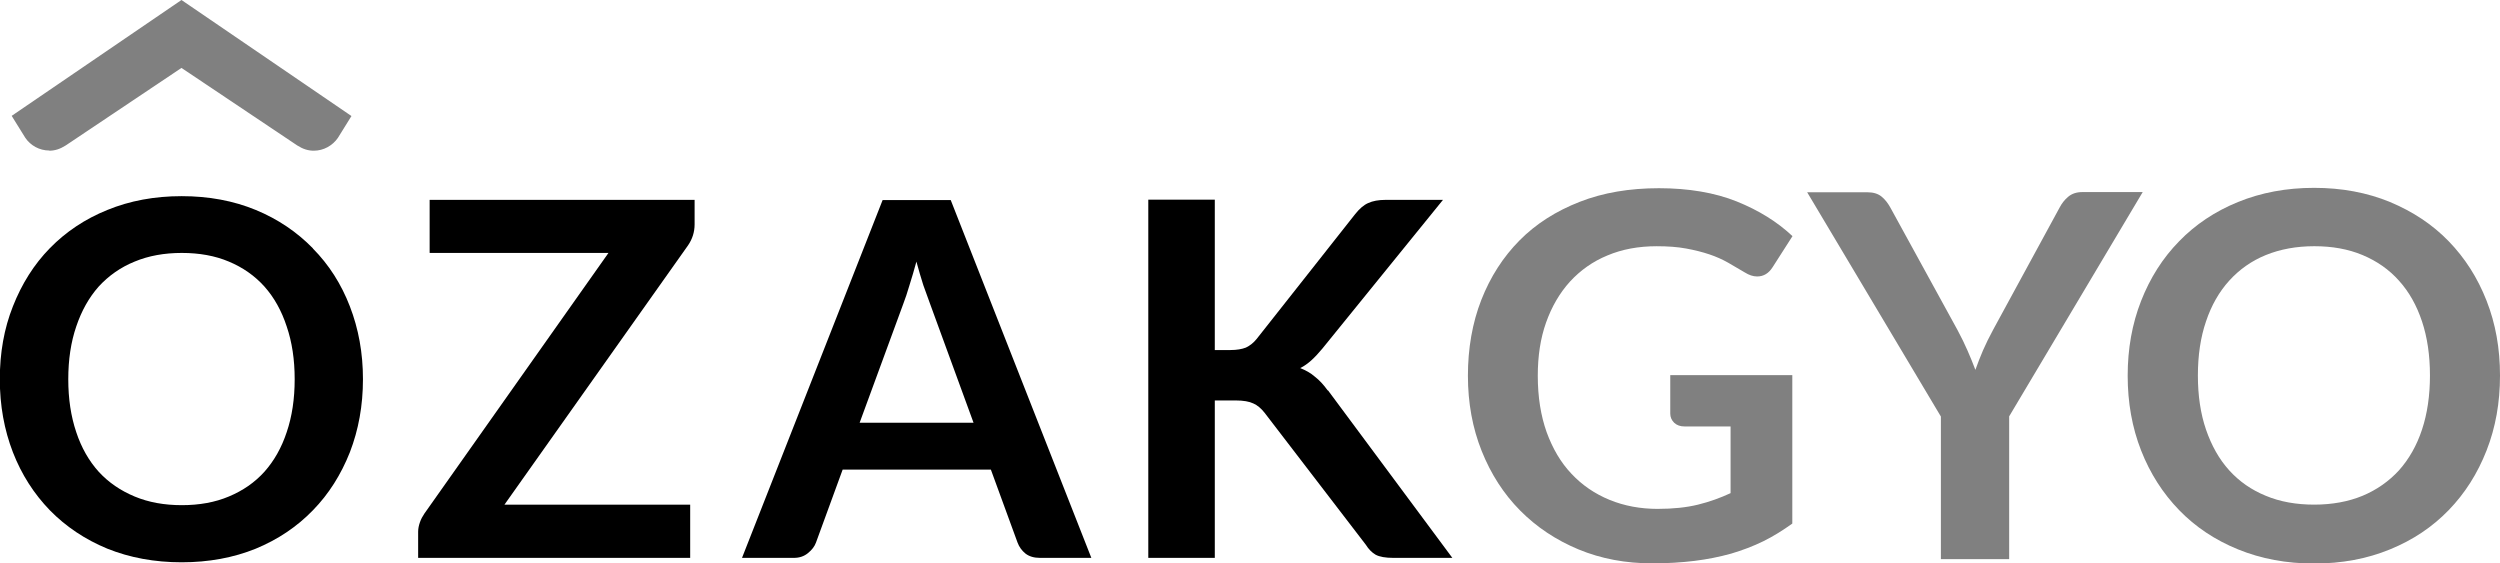
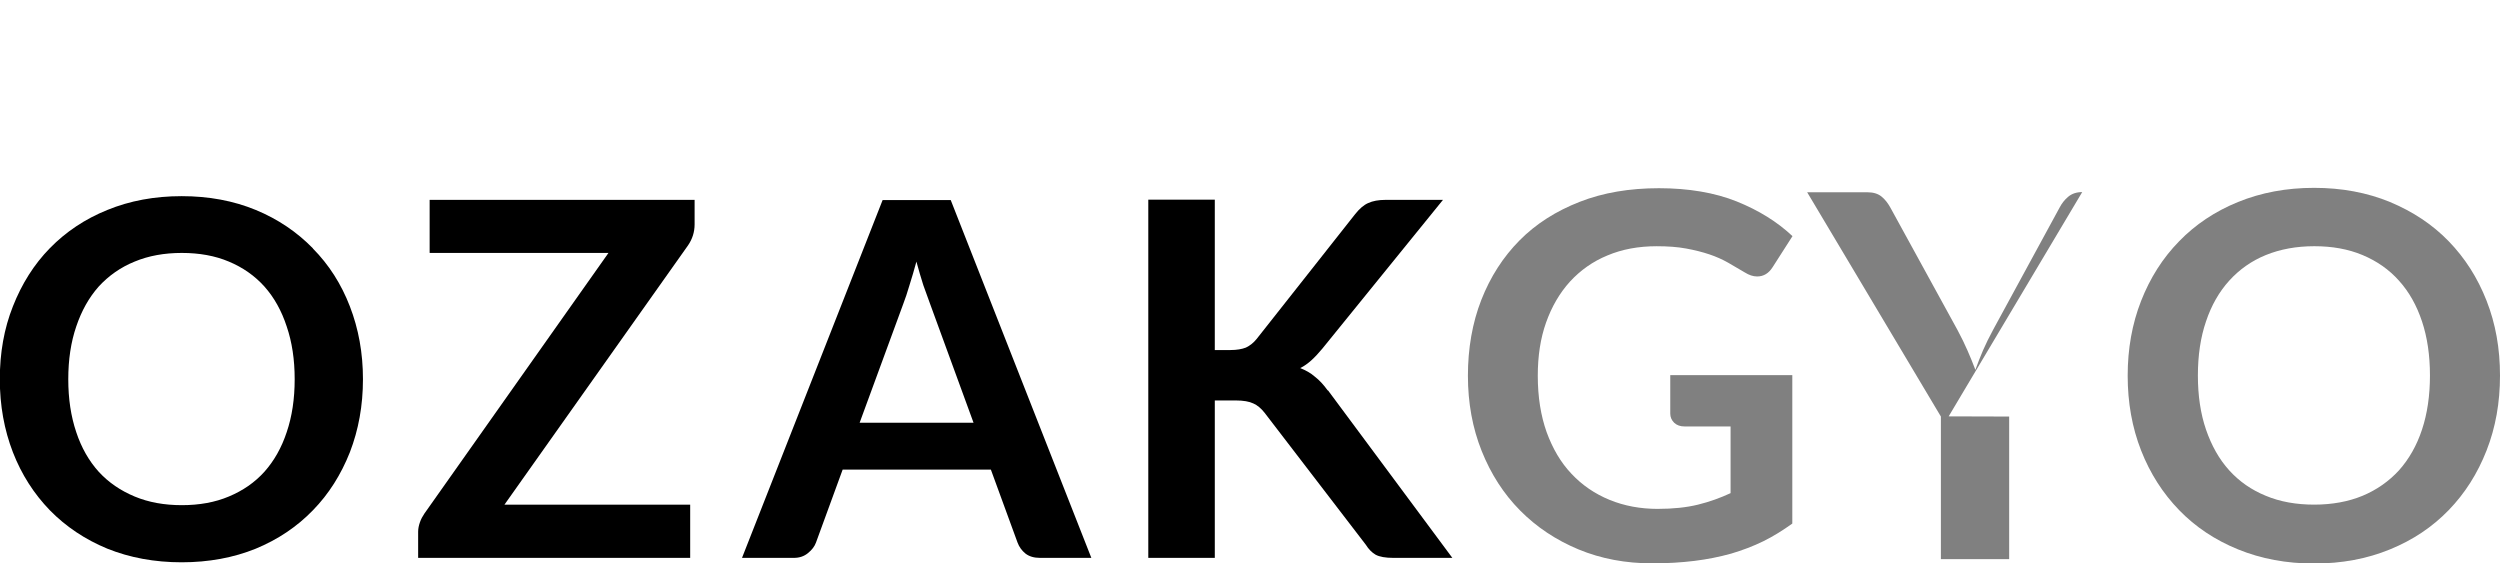
<svg xmlns="http://www.w3.org/2000/svg" id="Layer_2" viewBox="0 0 141.34 31.84">
  <defs>
    <style>.cls-1{fill:gray;}</style>
  </defs>
  <g id="Layer_1-2">
    <g>
      <path class="cls-1" d="M93.72,28.77c.87,0,1.63-.08,2.28-.24,.65-.16,1.26-.38,1.84-.65v-3.77h-2.6c-.25,0-.44-.07-.59-.21-.14-.14-.22-.31-.22-.51v-2.18h6.9v8.39c-.53,.38-1.07,.72-1.64,1-.57,.28-1.18,.51-1.82,.7-.65,.18-1.34,.32-2.07,.41-.74,.09-1.53,.14-2.38,.14-1.51,0-2.9-.26-4.18-.79-1.27-.53-2.37-1.26-3.3-2.2-.93-.94-1.65-2.06-2.17-3.36-.52-1.3-.78-2.72-.78-4.26s.25-2.99,.76-4.29c.51-1.3,1.23-2.42,2.16-3.36,.93-.94,2.07-1.66,3.4-2.18,1.33-.52,2.82-.77,4.48-.77s3.16,.25,4.4,.75c1.24,.5,2.29,1.15,3.15,1.96l-1.12,1.75c-.22,.35-.51,.53-.88,.53-.23,0-.46-.08-.7-.23-.31-.18-.62-.36-.94-.55-.32-.18-.67-.34-1.06-.47-.39-.13-.82-.24-1.31-.33-.48-.09-1.04-.13-1.67-.13-1.02,0-1.95,.17-2.78,.52-.83,.34-1.53,.84-2.12,1.48-.58,.64-1.03,1.41-1.35,2.31-.32,.9-.47,1.9-.47,3.01,0,1.2,.17,2.26,.5,3.19,.34,.93,.8,1.72,1.41,2.36,.6,.64,1.32,1.13,2.15,1.47,.83,.34,1.74,.51,2.73,.51" />
-       <path class="cls-1" d="M113.59,23.55v8.06h-3.86v-8.06l-7.56-12.68h3.4c.34,0,.6,.08,.8,.24,.2,.16,.36,.37,.5,.62l3.8,6.93c.22,.41,.41,.8,.57,1.17,.16,.37,.31,.73,.44,1.08,.13-.36,.27-.73,.43-1.1,.16-.37,.35-.75,.57-1.16l3.77-6.93c.11-.21,.26-.41,.47-.59,.21-.18,.48-.27,.8-.27h3.42l-7.55,12.68Z" />
+       <path class="cls-1" d="M113.59,23.55v8.06h-3.86v-8.06l-7.56-12.68h3.4c.34,0,.6,.08,.8,.24,.2,.16,.36,.37,.5,.62l3.8,6.93c.22,.41,.41,.8,.57,1.17,.16,.37,.31,.73,.44,1.08,.13-.36,.27-.73,.43-1.1,.16-.37,.35-.75,.57-1.16l3.77-6.93c.11-.21,.26-.41,.47-.59,.21-.18,.48-.27,.8-.27l-7.55,12.68Z" />
      <path class="cls-1" d="M141.34,21.24c0,1.52-.25,2.93-.76,4.23-.51,1.3-1.22,2.42-2.14,3.37s-2.02,1.69-3.32,2.22c-1.29,.53-2.72,.8-4.29,.8s-3-.27-4.3-.8c-1.3-.53-2.41-1.27-3.33-2.22-.92-.95-1.64-2.07-2.15-3.37-.51-1.3-.76-2.71-.76-4.23s.25-2.93,.76-4.23c.51-1.3,1.22-2.42,2.15-3.37,.92-.95,2.03-1.69,3.33-2.22,1.3-.53,2.73-.8,4.3-.8s3,.27,4.29,.8c1.29,.54,2.4,1.27,3.32,2.22s1.63,2.06,2.14,3.36c.51,1.3,.76,2.7,.76,4.23m-3.96,0c0-1.14-.15-2.16-.45-3.06-.3-.9-.73-1.67-1.3-2.3-.56-.63-1.25-1.11-2.06-1.45-.81-.34-1.72-.5-2.73-.5s-1.93,.17-2.74,.5c-.81,.33-1.5,.82-2.07,1.45-.57,.63-1.01,1.4-1.31,2.3-.31,.9-.46,1.93-.46,3.06s.15,2.16,.46,3.06c.31,.9,.74,1.67,1.31,2.3,.57,.63,1.26,1.11,2.07,1.44,.81,.34,1.73,.5,2.74,.5s1.93-.17,2.73-.5c.81-.34,1.49-.82,2.06-1.44,.56-.63,1-1.39,1.3-2.3,.3-.9,.45-1.93,.45-3.06" />
-       <path class="cls-1" d="M2.78,8.52c.32,0,.61-.09,.94-.3L10.26,3.84l6.54,4.38c.33,.21,.62,.3,.94,.3,.56,0,1.06-.29,1.36-.72l.77-1.24L10.26,0,.66,6.55l.77,1.24c.29,.43,.79,.72,1.36,.72" />
      <path d="M24.3,14.3h10.1l-10.41,14.74c-.1,.15-.19,.31-.25,.49-.06,.17-.1,.35-.1,.53v1.48h15.38v-3.01h-10.5l10.38-14.66c.24-.35,.37-.75,.37-1.18v-1.39h-14.98v2.99Z" />
      <path d="M75.06,22.07c-.23-.32-.47-.58-.73-.78-.24-.21-.52-.36-.82-.48,.22-.11,.43-.26,.63-.44,.2-.18,.4-.4,.62-.66l6.82-8.41h-3.25c-.39,0-.72,.06-.98,.18-.25,.11-.49,.32-.73,.62l-5.58,7.07c-.17,.21-.37,.37-.6,.48-.23,.09-.52,.14-.88,.14h-.88V11.29h-3.76V31.54h3.76v-8.9h1.19c.43,0,.76,.06,.99,.17,.23,.1,.44,.28,.63,.52l5.73,7.47c.15,.24,.33,.43,.55,.56,.22,.12,.56,.18,1.01,.18h3.33l-7.03-9.47Z" />
      <path d="M49.9,11.31l-7.95,20.23h2.93c.32,0,.58-.09,.8-.27,.22-.18,.37-.37,.45-.59l1.51-4.13h8.38l1.51,4.13c.09,.24,.24,.45,.45,.62,.21,.16,.48,.24,.81,.24h2.91l-7.95-20.23h-3.85Zm-1.3,12.59l2.46-6.7c.12-.31,.24-.67,.36-1.08,.13-.41,.26-.85,.39-1.33,.13,.48,.26,.92,.39,1.33,.14,.4,.27,.75,.38,1.05l2.46,6.73h-6.45Z" />
      <path d="M17.69,14.04c-.9-.92-1.97-1.65-3.23-2.17-1.26-.52-2.66-.78-4.19-.78s-2.93,.26-4.2,.78c-1.26,.51-2.34,1.23-3.25,2.16-.9,.92-1.59,2.02-2.09,3.29-.5,1.26-.74,2.63-.74,4.12s.25,2.86,.74,4.13c.49,1.26,1.19,2.35,2.09,3.28,.9,.92,1.99,1.65,3.25,2.17,1.27,.51,2.67,.77,4.2,.77s2.93-.26,4.19-.77c1.26-.52,2.34-1.25,3.23-2.17,.9-.92,1.59-2.02,2.09-3.28,.49-1.27,.74-2.64,.74-4.13s-.25-2.85-.74-4.12c-.49-1.27-1.19-2.36-2.09-3.27m-1.48,10.38c-.29,.88-.71,1.62-1.26,2.24-.55,.61-1.22,1.07-2.01,1.4-.78,.33-1.67,.49-2.66,.49s-1.88-.16-2.67-.49c-.79-.33-1.47-.79-2.03-1.4-.55-.61-.98-1.36-1.27-2.24-.3-.89-.45-1.88-.45-2.99s.15-2.1,.45-2.98c.3-.89,.72-1.64,1.27-2.26,.56-.61,1.24-1.09,2.03-1.41,.79-.33,1.68-.49,2.67-.49s1.88,.16,2.66,.49c.79,.33,1.46,.8,2.01,1.41,.55,.62,.97,1.37,1.26,2.26,.3,.88,.45,1.87,.45,2.98s-.15,2.11-.45,2.99" />
    </g>
  </g>
</svg>